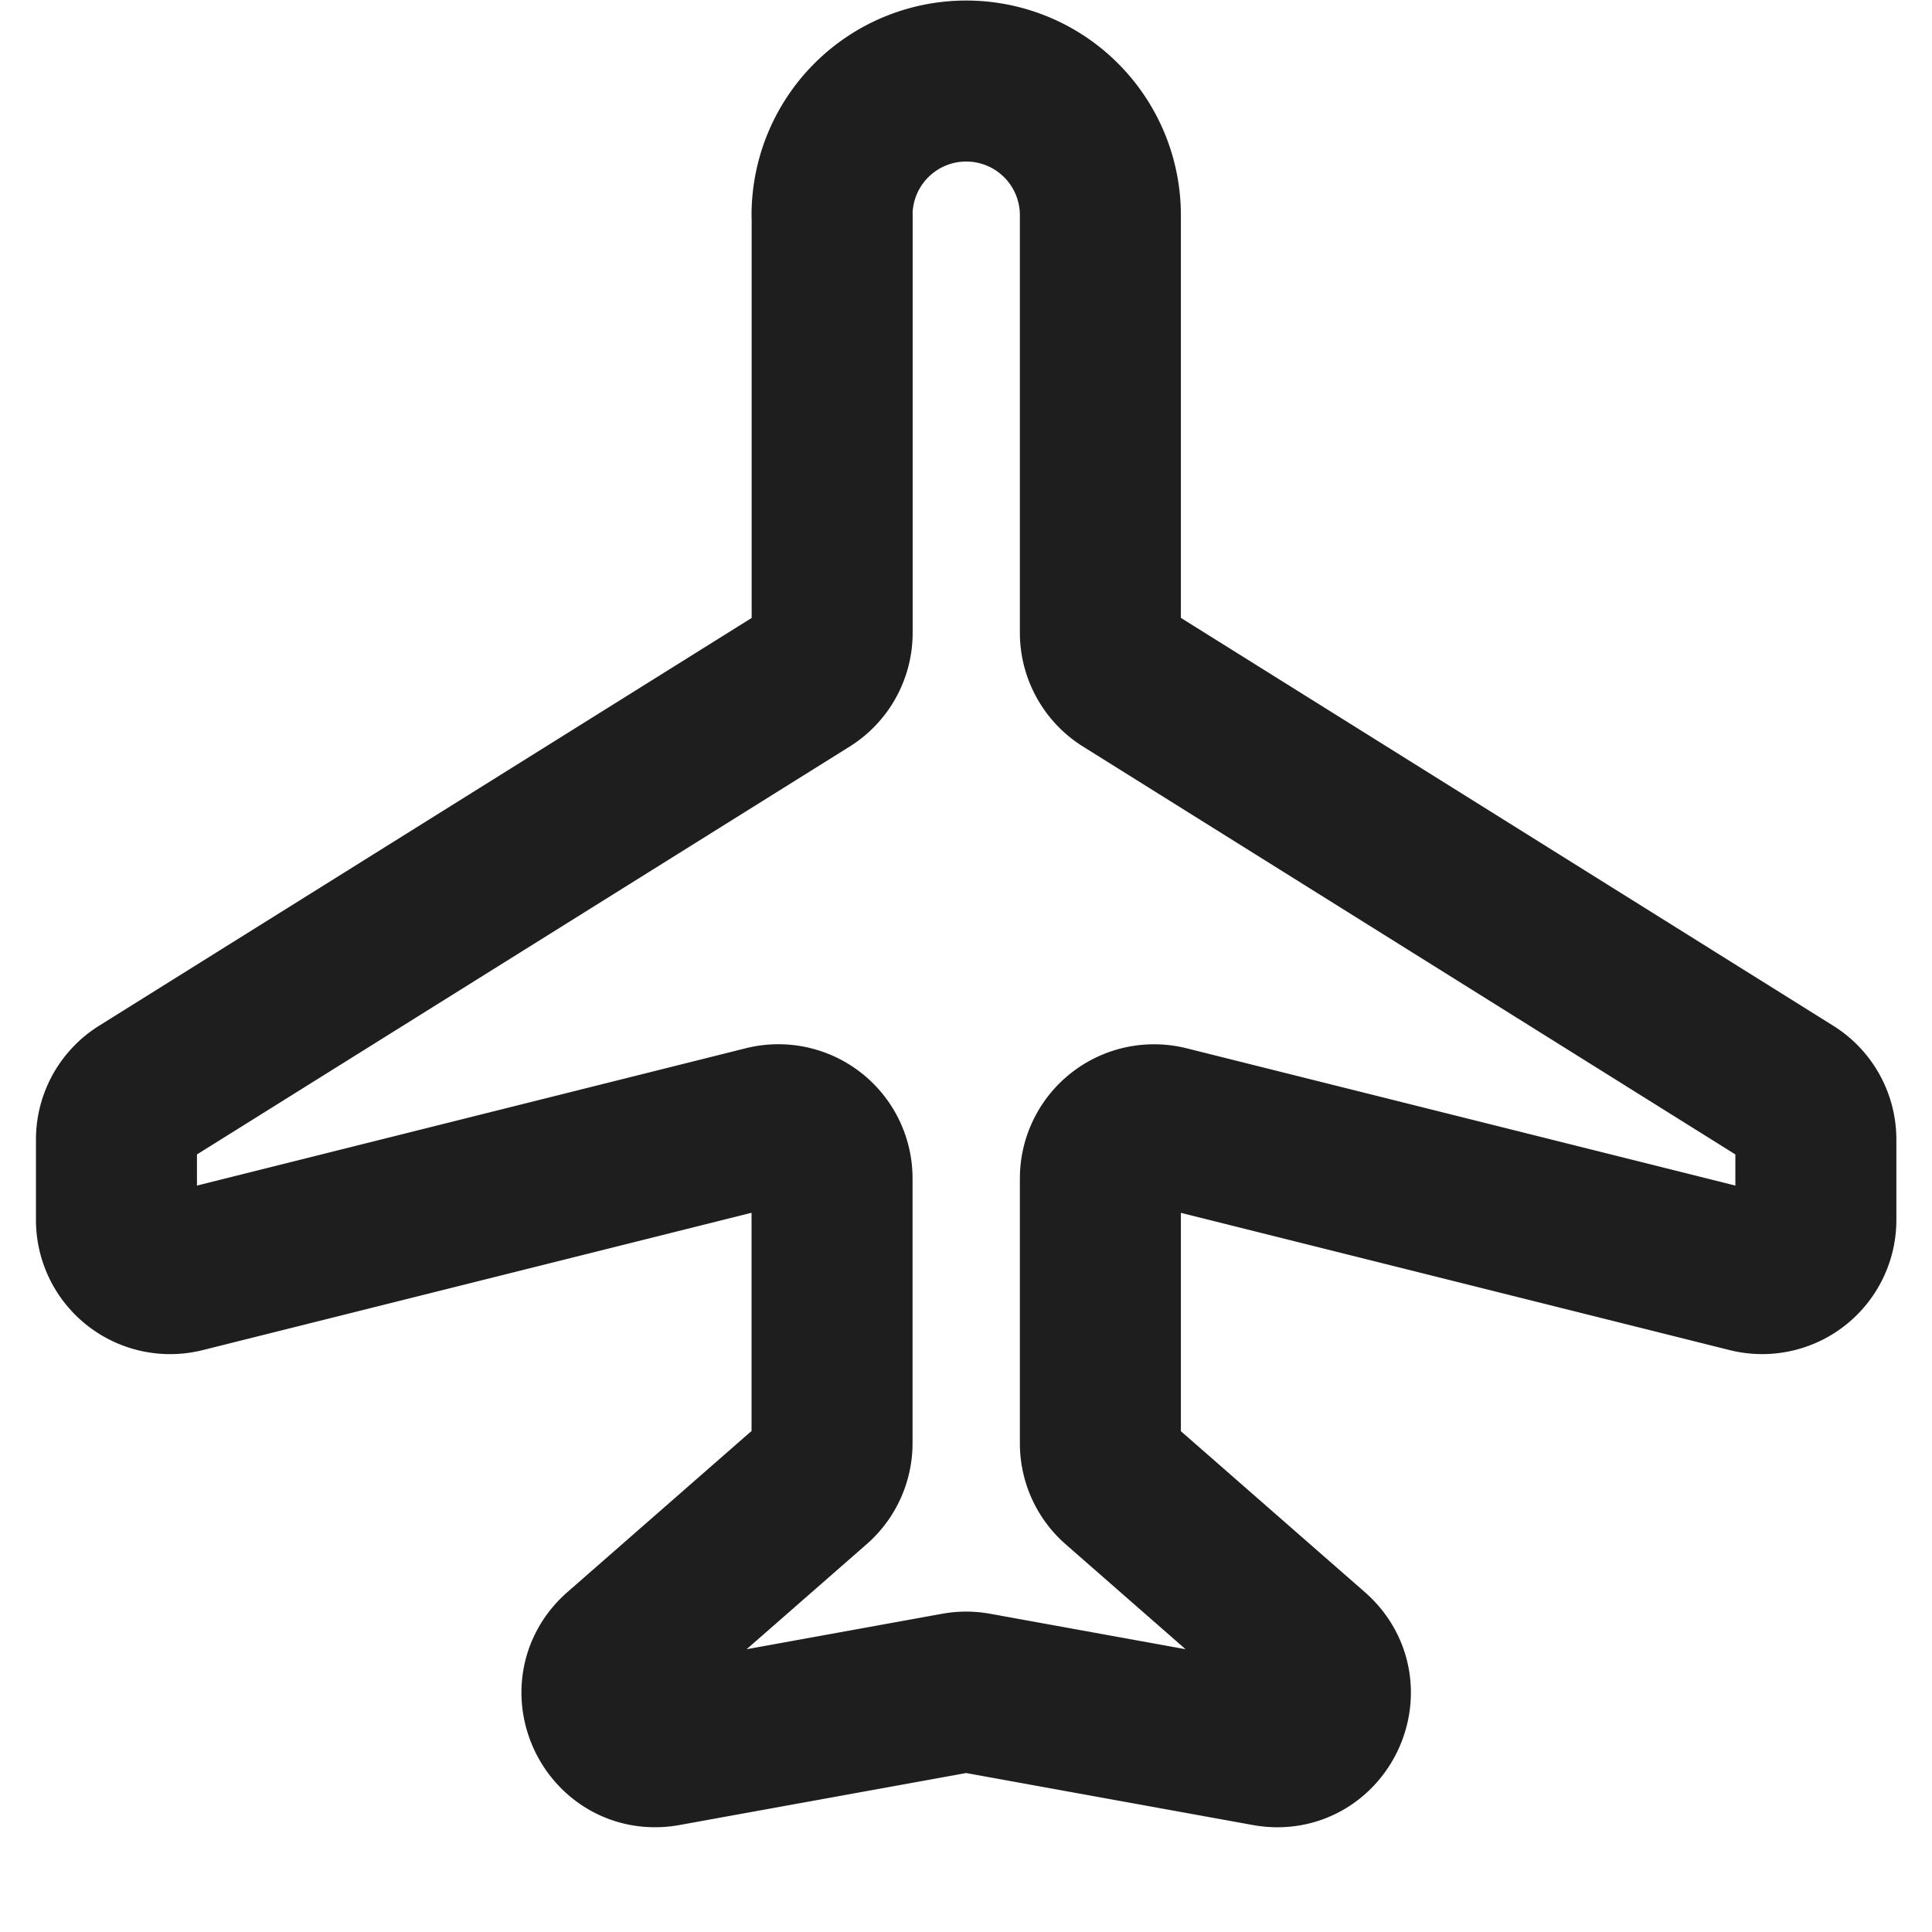
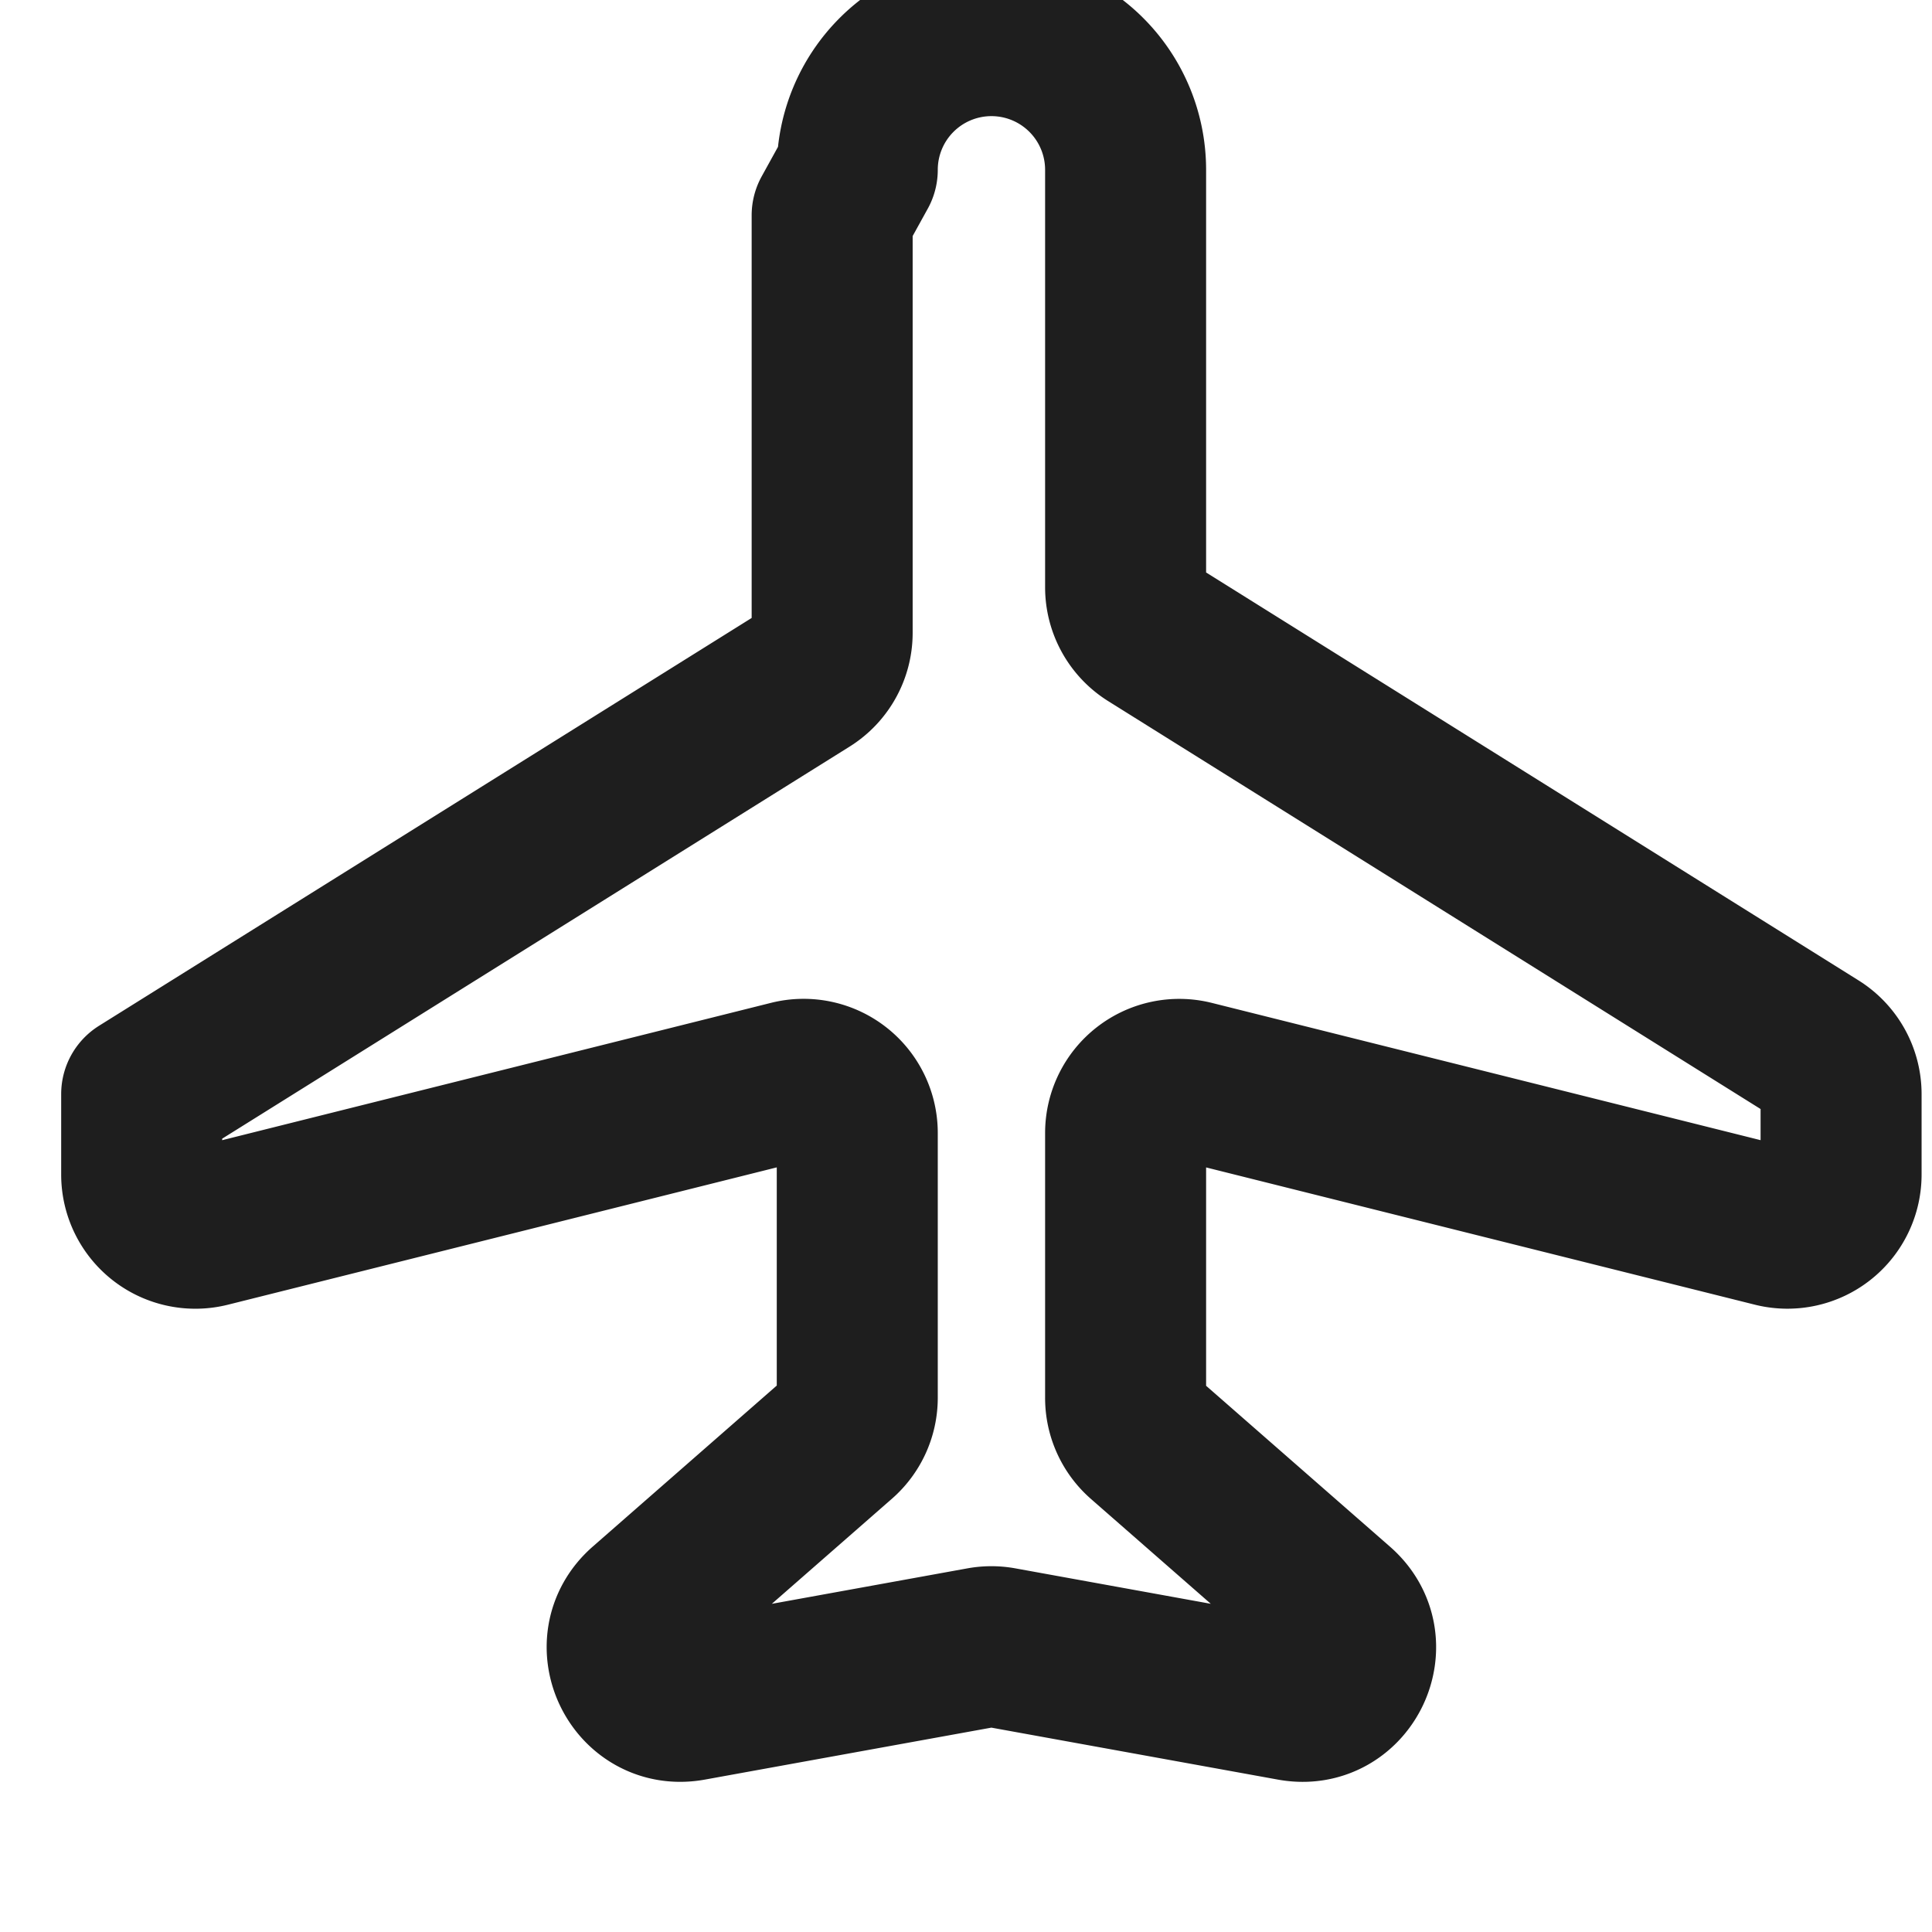
<svg xmlns="http://www.w3.org/2000/svg" width="18" height="18" viewBox="0 0 18 18" fill="none">
-   <path d="M7.753 2.006v3.889a.5.5 0 01-.235.425L1.32 10.193a.5.5 0 00-.235.423v.75a.5.5 0 00.622.485l5.423-1.357a.5.5 0 01.622.485v2.467a.5.5 0 01-.171.376l-1.8 1.575c-.382.335-.081.959.418.868l2.713-.492a.5.5 0 01.179 0l2.713.492c.5.092.8-.533.418-.867l-1.8-1.575a.5.5 0 01-.17-.377v-2.467a.5.5 0 01.62-.485l5.425 1.357a.5.5 0 00.621-.485v-.75a.5.5 0 00-.235-.423l-6.196-3.874a.501.501 0 01-.235-.424v-3.89a1.25 1.25 0 00-2.5 0z" stroke="#1E1E1E" stroke-width="1.5" stroke-linecap="round" stroke-linejoin="round" />
+   <path d="M7.753 2.006v3.889a.5.5 0 01-.235.425L1.32 10.193v.75a.5.5 0 00.622.485l5.423-1.357a.5.5 0 01.622.485v2.467a.5.5 0 01-.171.376l-1.8 1.575c-.382.335-.081.959.418.868l2.713-.492a.5.5 0 01.179 0l2.713.492c.5.092.8-.533.418-.867l-1.8-1.575a.5.5 0 01-.17-.377v-2.467a.5.5 0 01.62-.485l5.425 1.357a.5.5 0 00.621-.485v-.75a.5.5 0 00-.235-.423l-6.196-3.874a.501.501 0 01-.235-.424v-3.89a1.25 1.25 0 00-2.5 0z" stroke="#1E1E1E" stroke-width="1.5" stroke-linecap="round" stroke-linejoin="round" />
</svg>